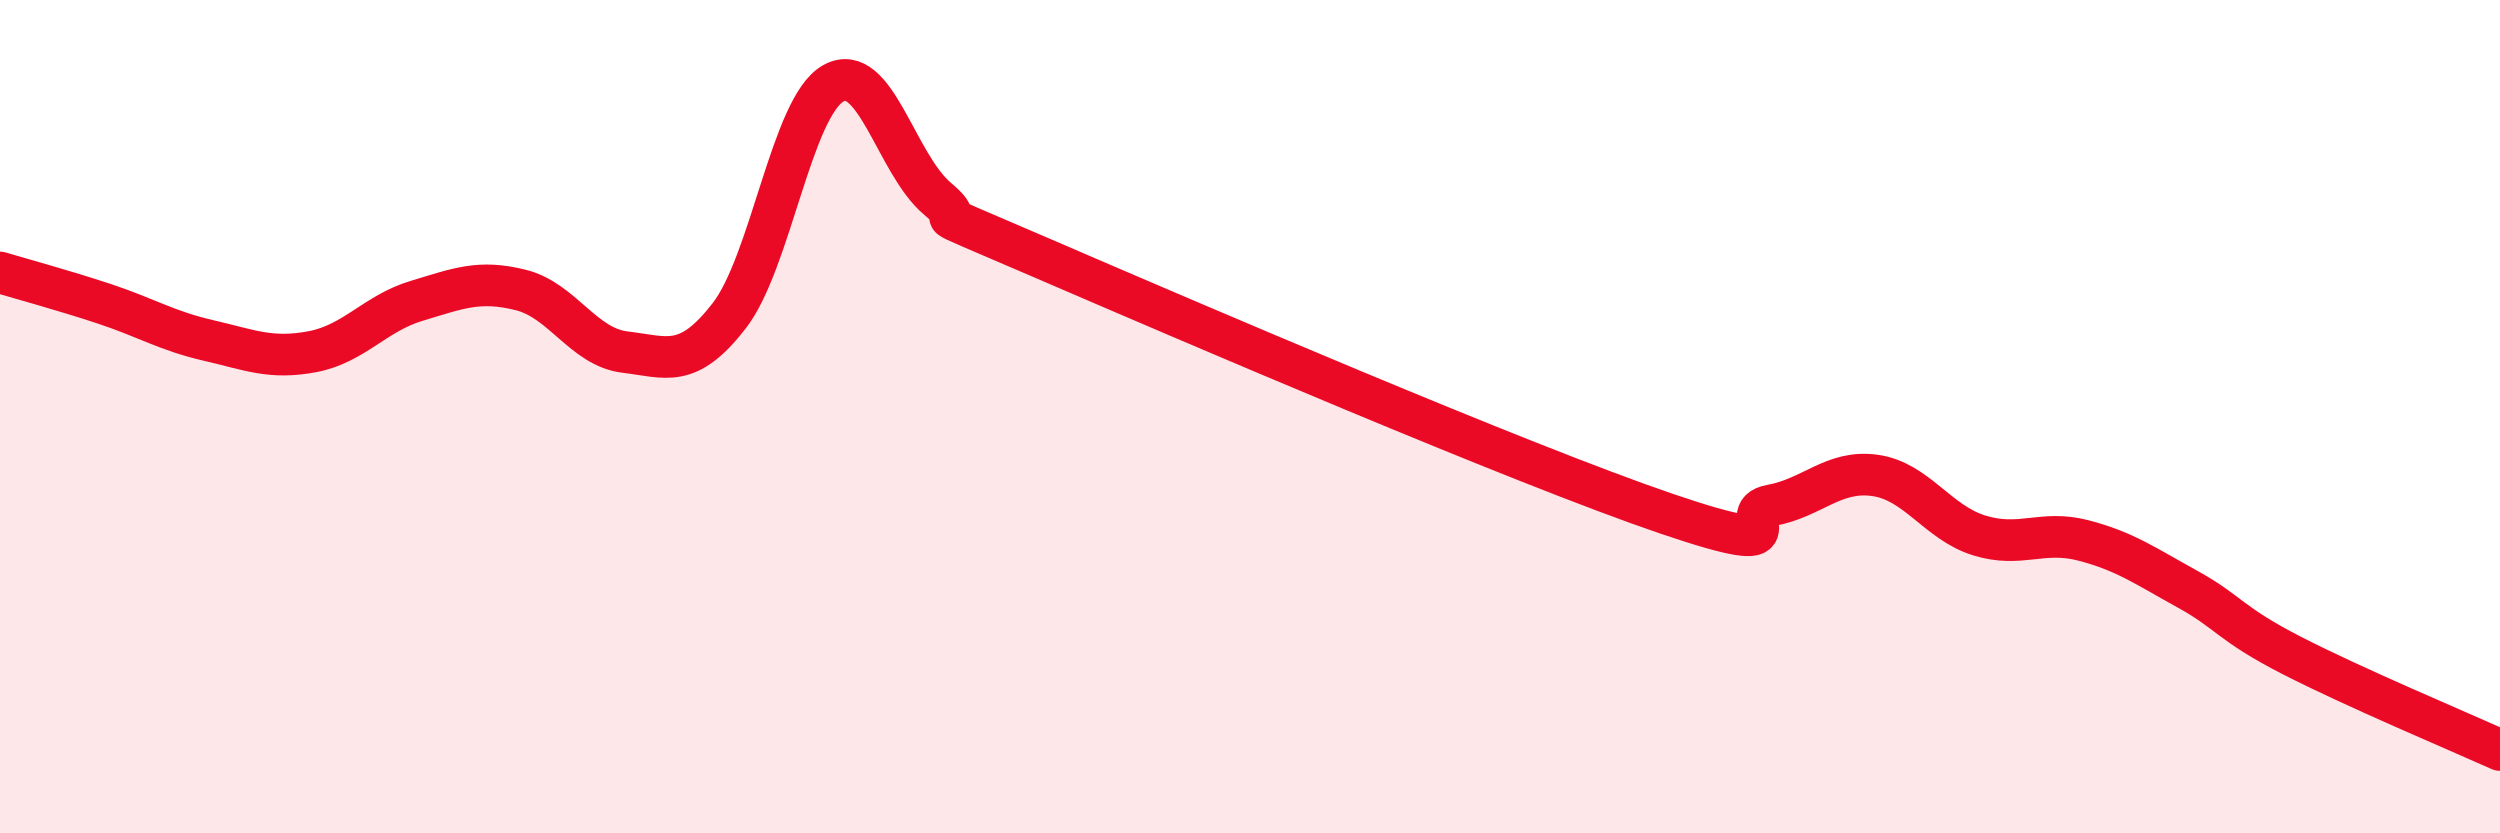
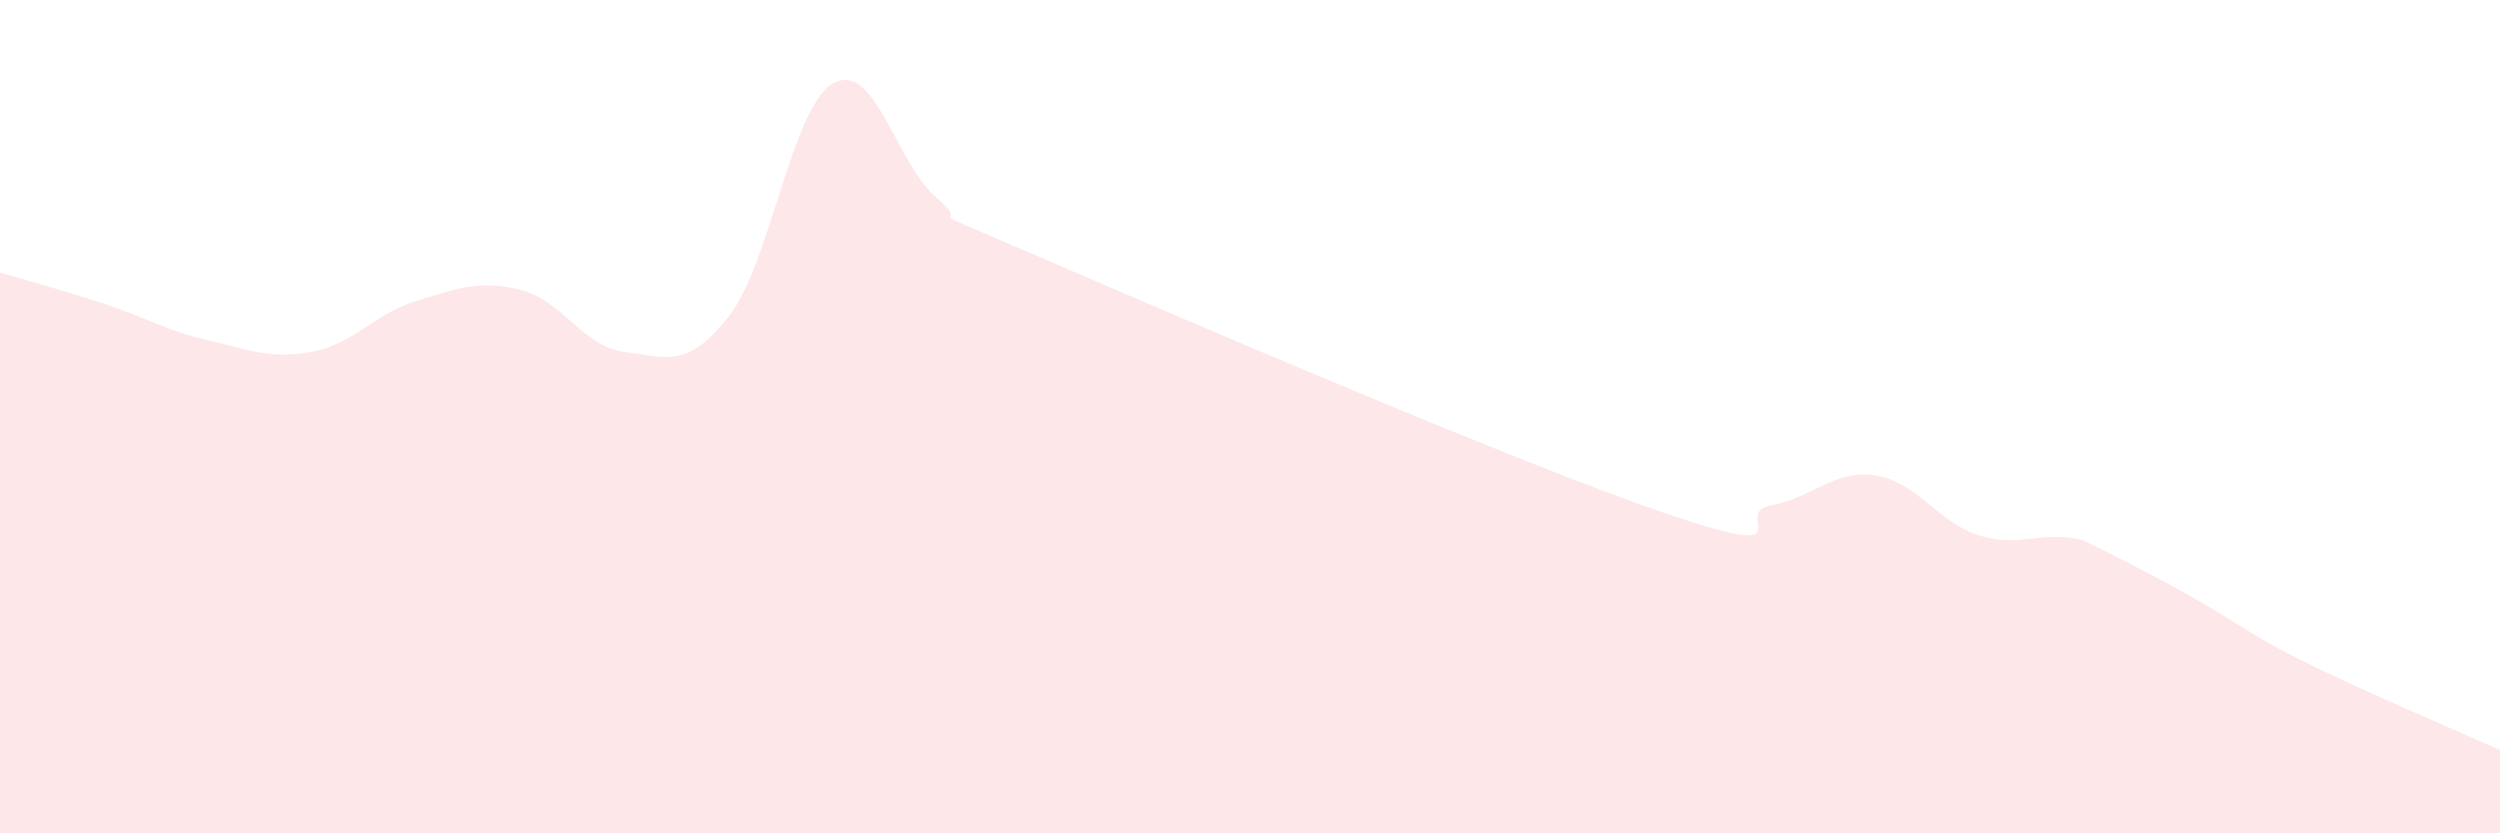
<svg xmlns="http://www.w3.org/2000/svg" width="60" height="20" viewBox="0 0 60 20">
-   <path d="M 0,6.54 C 0.5,6.69 1.5,6.96 2.5,7.29 C 3.5,7.62 4,7.94 5,8.17 C 6,8.4 6.5,8.63 7.5,8.44 C 8.5,8.25 9,7.52 10,7.22 C 11,6.92 11.5,6.71 12.5,6.96 C 13.5,7.21 14,8.33 15,8.45 C 16,8.57 16.5,8.87 17.5,7.58 C 18.5,6.29 19,2.56 20,2 C 21,1.44 21.5,3.93 22.5,4.77 C 23.5,5.61 21.5,4.68 25,6.19 C 28.5,7.7 36.5,11.14 40,12.33 C 43.5,13.52 41.5,12.31 42.5,12.13 C 43.5,11.95 44,11.27 45,11.41 C 46,11.55 46.5,12.54 47.5,12.85 C 48.5,13.16 49,12.71 50,12.97 C 51,13.23 51.5,13.59 52.5,14.14 C 53.5,14.69 53.5,14.96 55,15.73 C 56.5,16.5 59,17.55 60,18L60 20L0 20Z" fill="#EB0A25" opacity="0.1" stroke-linecap="round" stroke-linejoin="round" />
-   <path d="M 0,6.54 C 0.5,6.69 1.5,6.96 2.5,7.29 C 3.5,7.62 4,7.94 5,8.17 C 6,8.4 6.5,8.63 7.5,8.44 C 8.5,8.25 9,7.52 10,7.22 C 11,6.92 11.5,6.71 12.5,6.96 C 13.5,7.21 14,8.33 15,8.45 C 16,8.57 16.5,8.87 17.5,7.58 C 18.5,6.29 19,2.56 20,2 C 21,1.44 21.5,3.93 22.5,4.77 C 23.5,5.61 21.5,4.68 25,6.19 C 28.5,7.7 36.5,11.14 40,12.33 C 43.5,13.52 41.5,12.31 42.5,12.13 C 43.5,11.95 44,11.27 45,11.41 C 46,11.55 46.5,12.54 47.5,12.85 C 48.5,13.16 49,12.71 50,12.97 C 51,13.23 51.5,13.59 52.5,14.14 C 53.5,14.69 53.5,14.96 55,15.73 C 56.5,16.5 59,17.55 60,18" stroke="#EB0A25" stroke-width="1" fill="none" stroke-linecap="round" stroke-linejoin="round" />
+   <path d="M 0,6.54 C 0.5,6.69 1.5,6.96 2.5,7.29 C 3.5,7.62 4,7.94 5,8.17 C 6,8.4 6.5,8.63 7.5,8.44 C 8.5,8.25 9,7.52 10,7.22 C 11,6.92 11.5,6.71 12.5,6.96 C 13.5,7.21 14,8.33 15,8.45 C 16,8.57 16.5,8.87 17.5,7.58 C 18.5,6.29 19,2.56 20,2 C 21,1.44 21.5,3.93 22.5,4.77 C 23.5,5.61 21.5,4.68 25,6.19 C 28.5,7.7 36.5,11.14 40,12.33 C 43.5,13.52 41.5,12.31 42.5,12.13 C 43.5,11.95 44,11.27 45,11.41 C 46,11.55 46.5,12.54 47.5,12.85 C 48.5,13.16 49,12.71 50,12.97 C 53.5,14.69 53.5,14.96 55,15.73 C 56.5,16.5 59,17.55 60,18L60 20L0 20Z" fill="#EB0A25" opacity="0.1" stroke-linecap="round" stroke-linejoin="round" />
</svg>